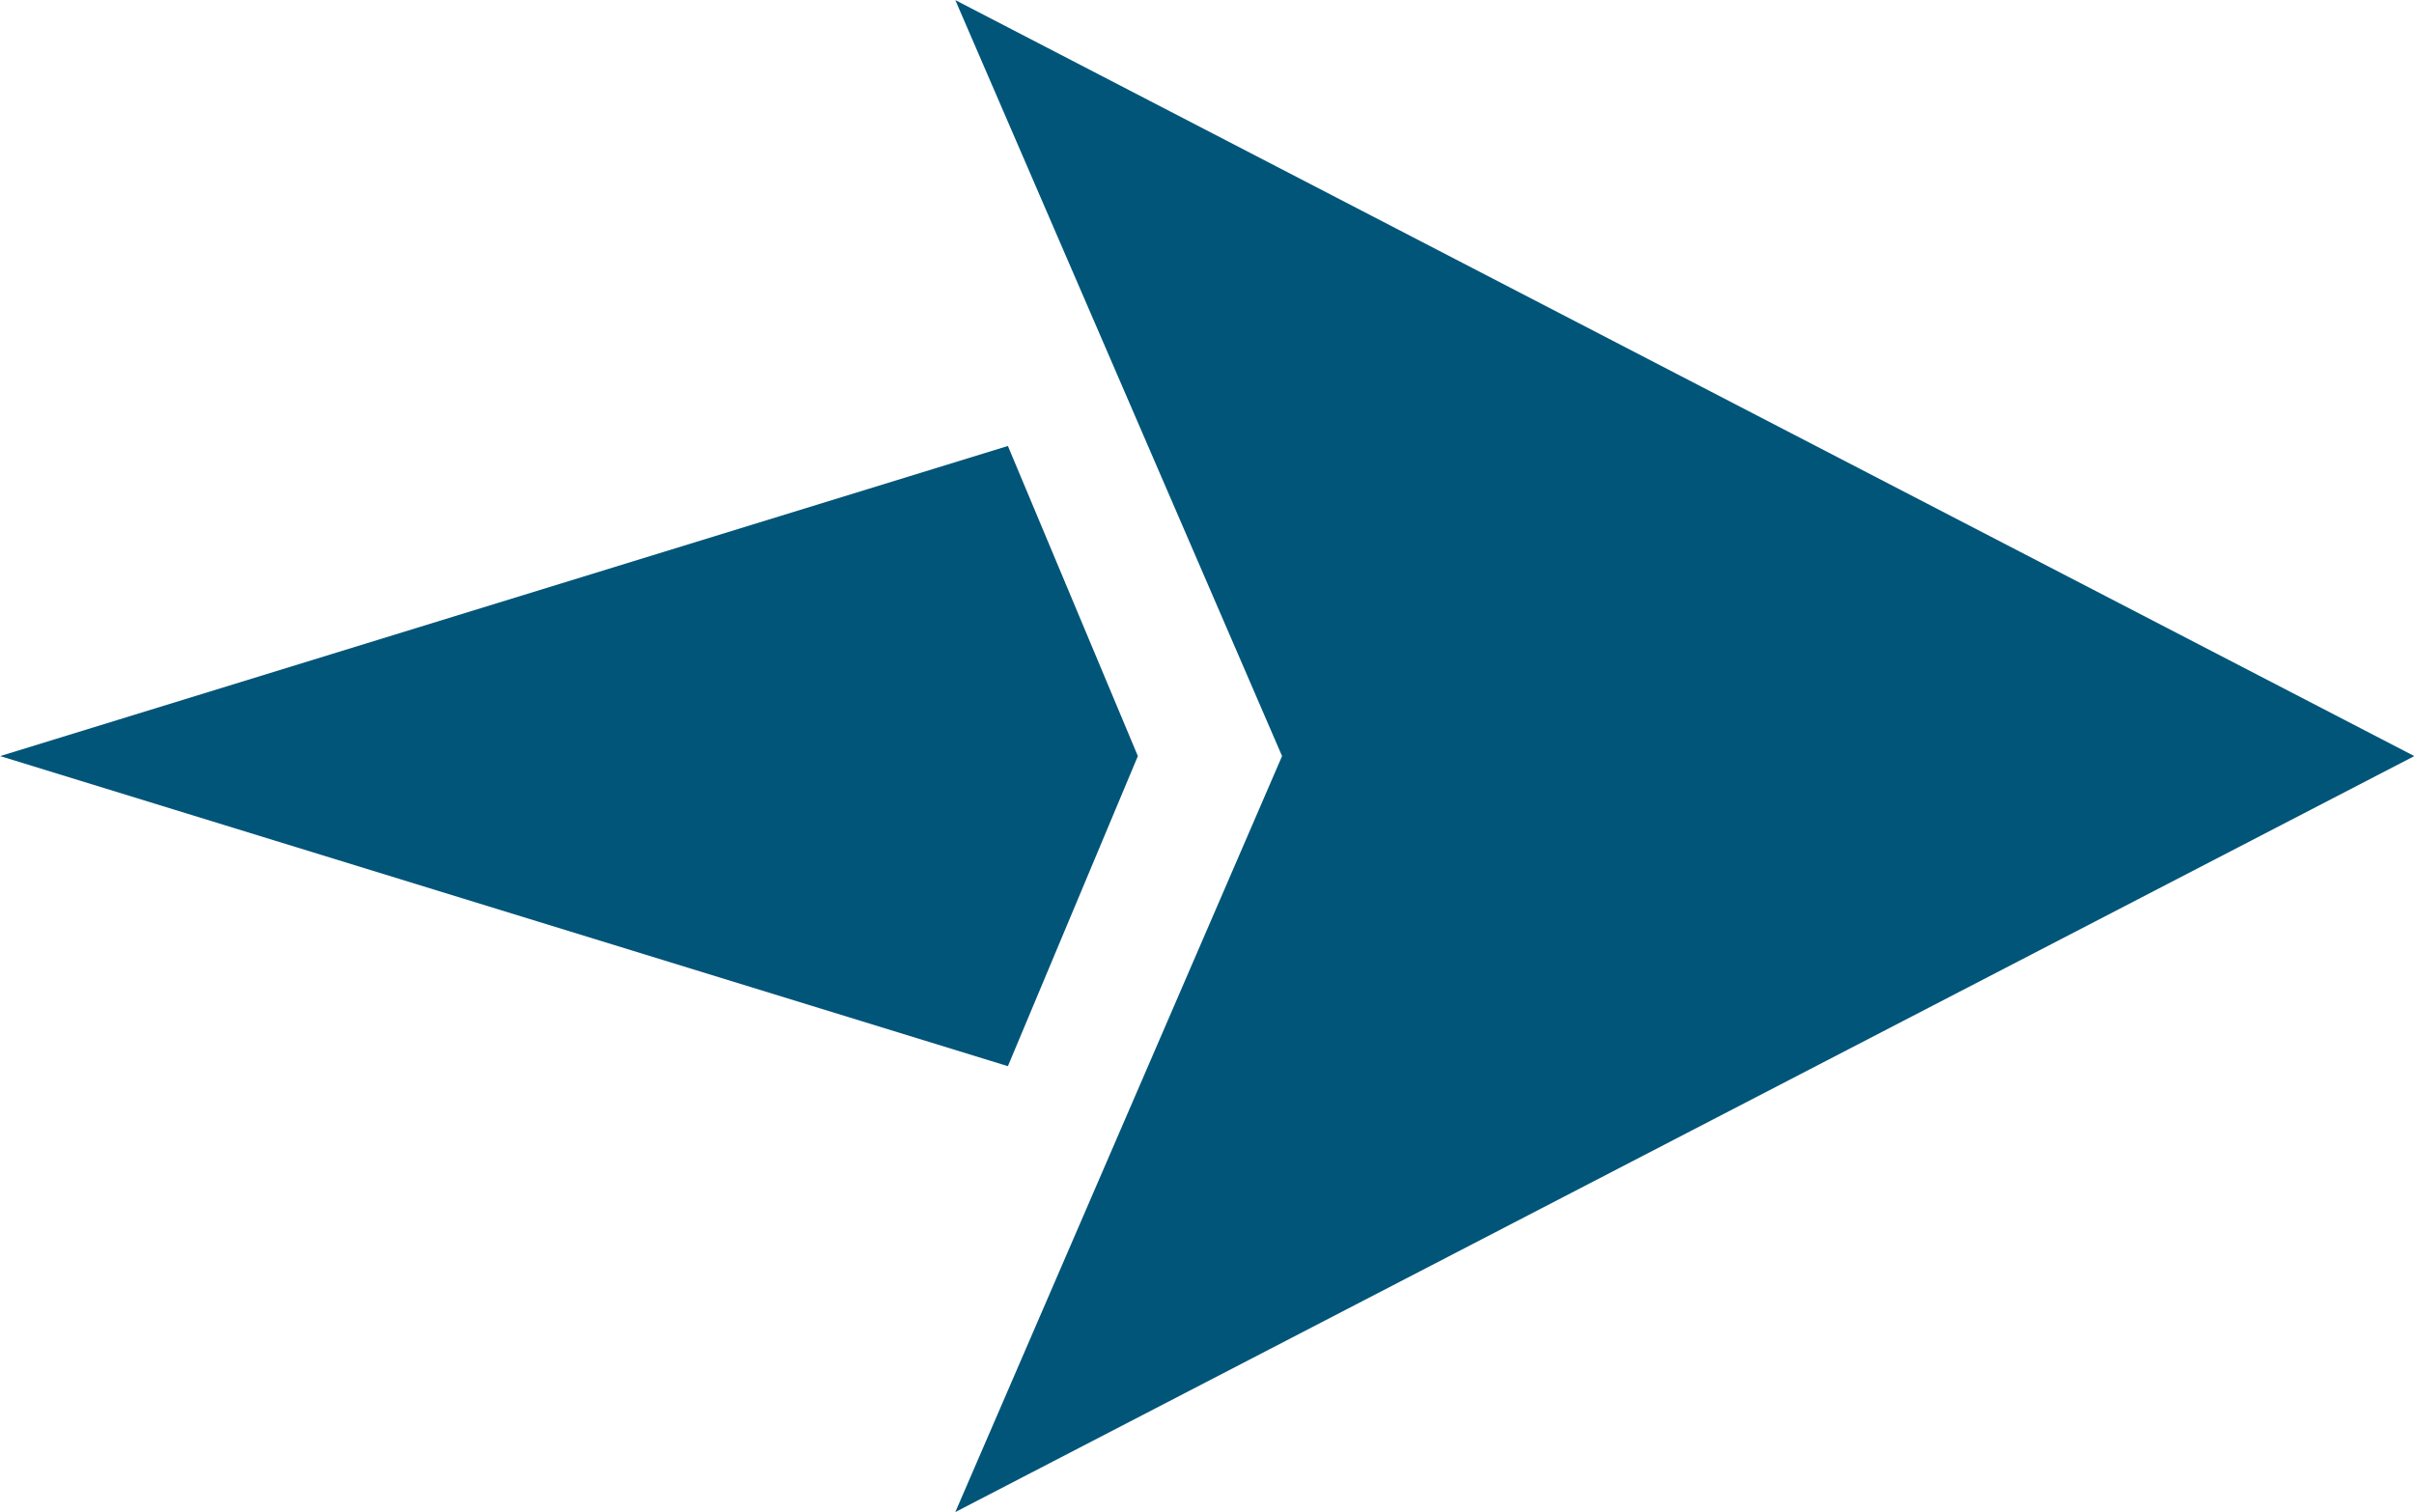
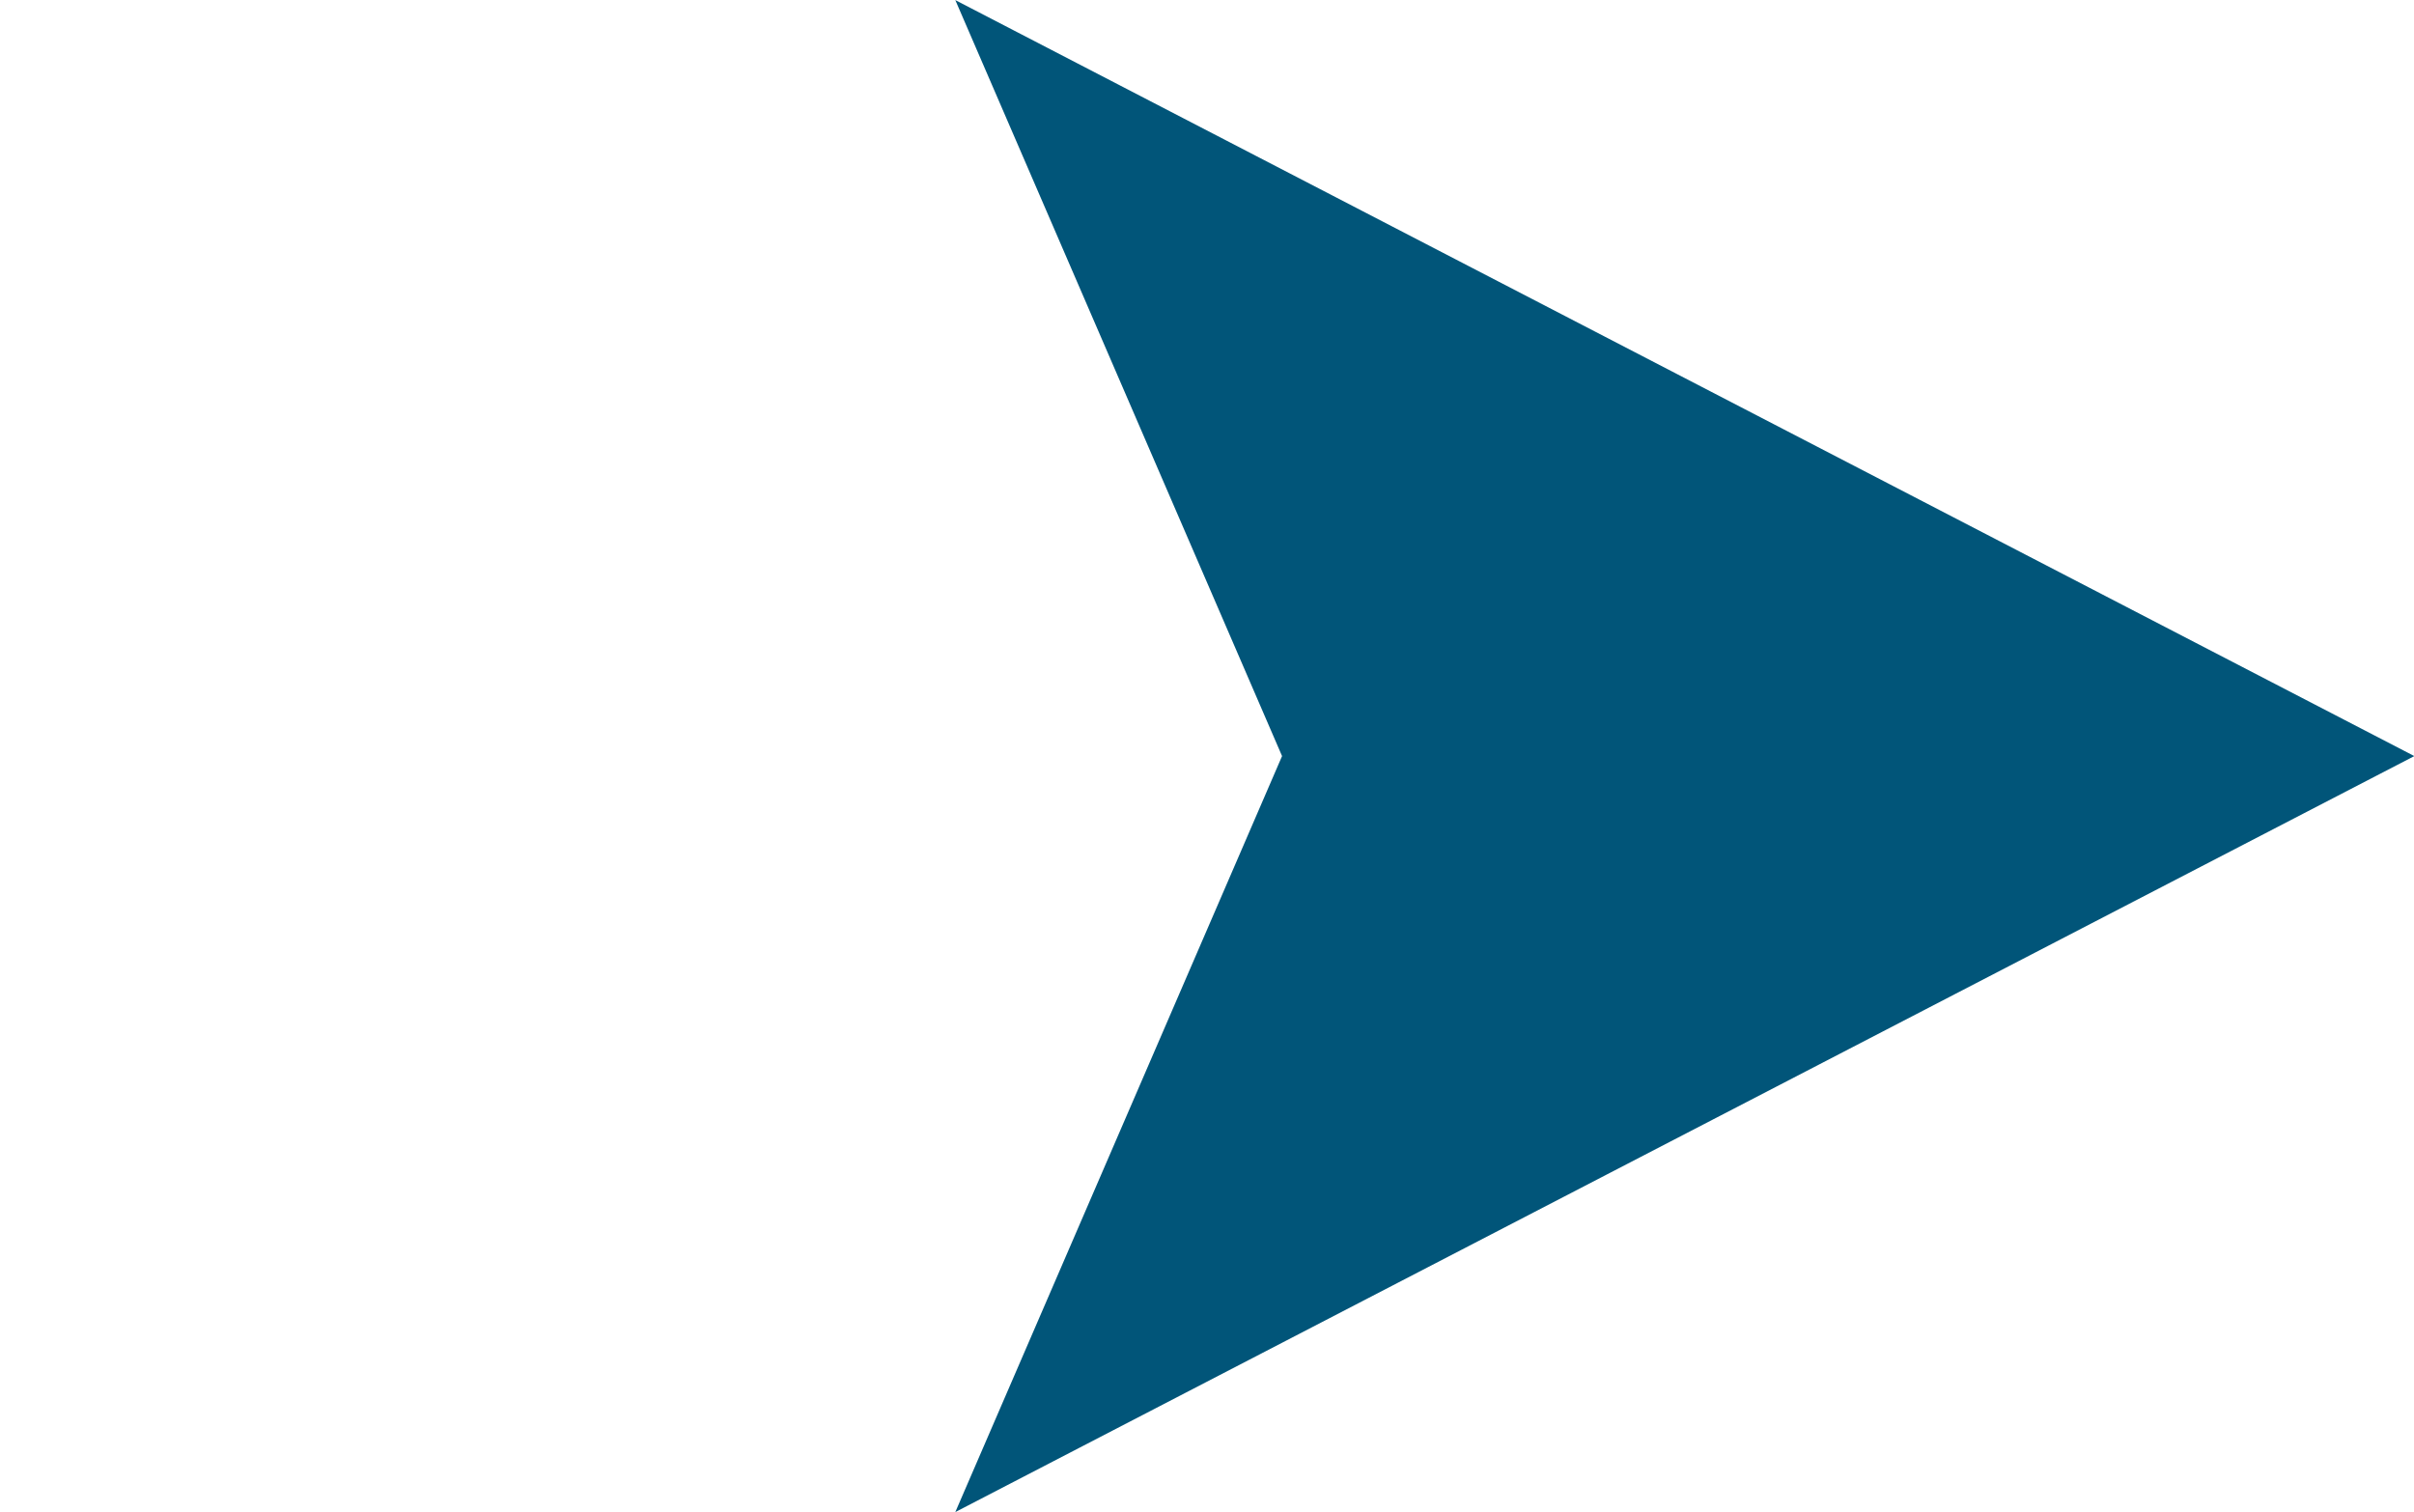
<svg xmlns="http://www.w3.org/2000/svg" fill="#015579" height="314.8" preserveAspectRatio="xMidYMid meet" version="1" viewBox="248.7 342.6 502.5 314.8" width="502.5" zoomAndPan="magnify">
  <g id="change1_1">
    <path d="M 447.559 342.621 L 515.574 500 L 447.559 657.379 L 751.266 500 L 447.559 342.621" fill="inherit" />
-     <path d="M 485.559 500 L 458.504 435.441 L 248.734 500 L 458.504 564.555 L 485.559 500" fill="inherit" />
  </g>
</svg>